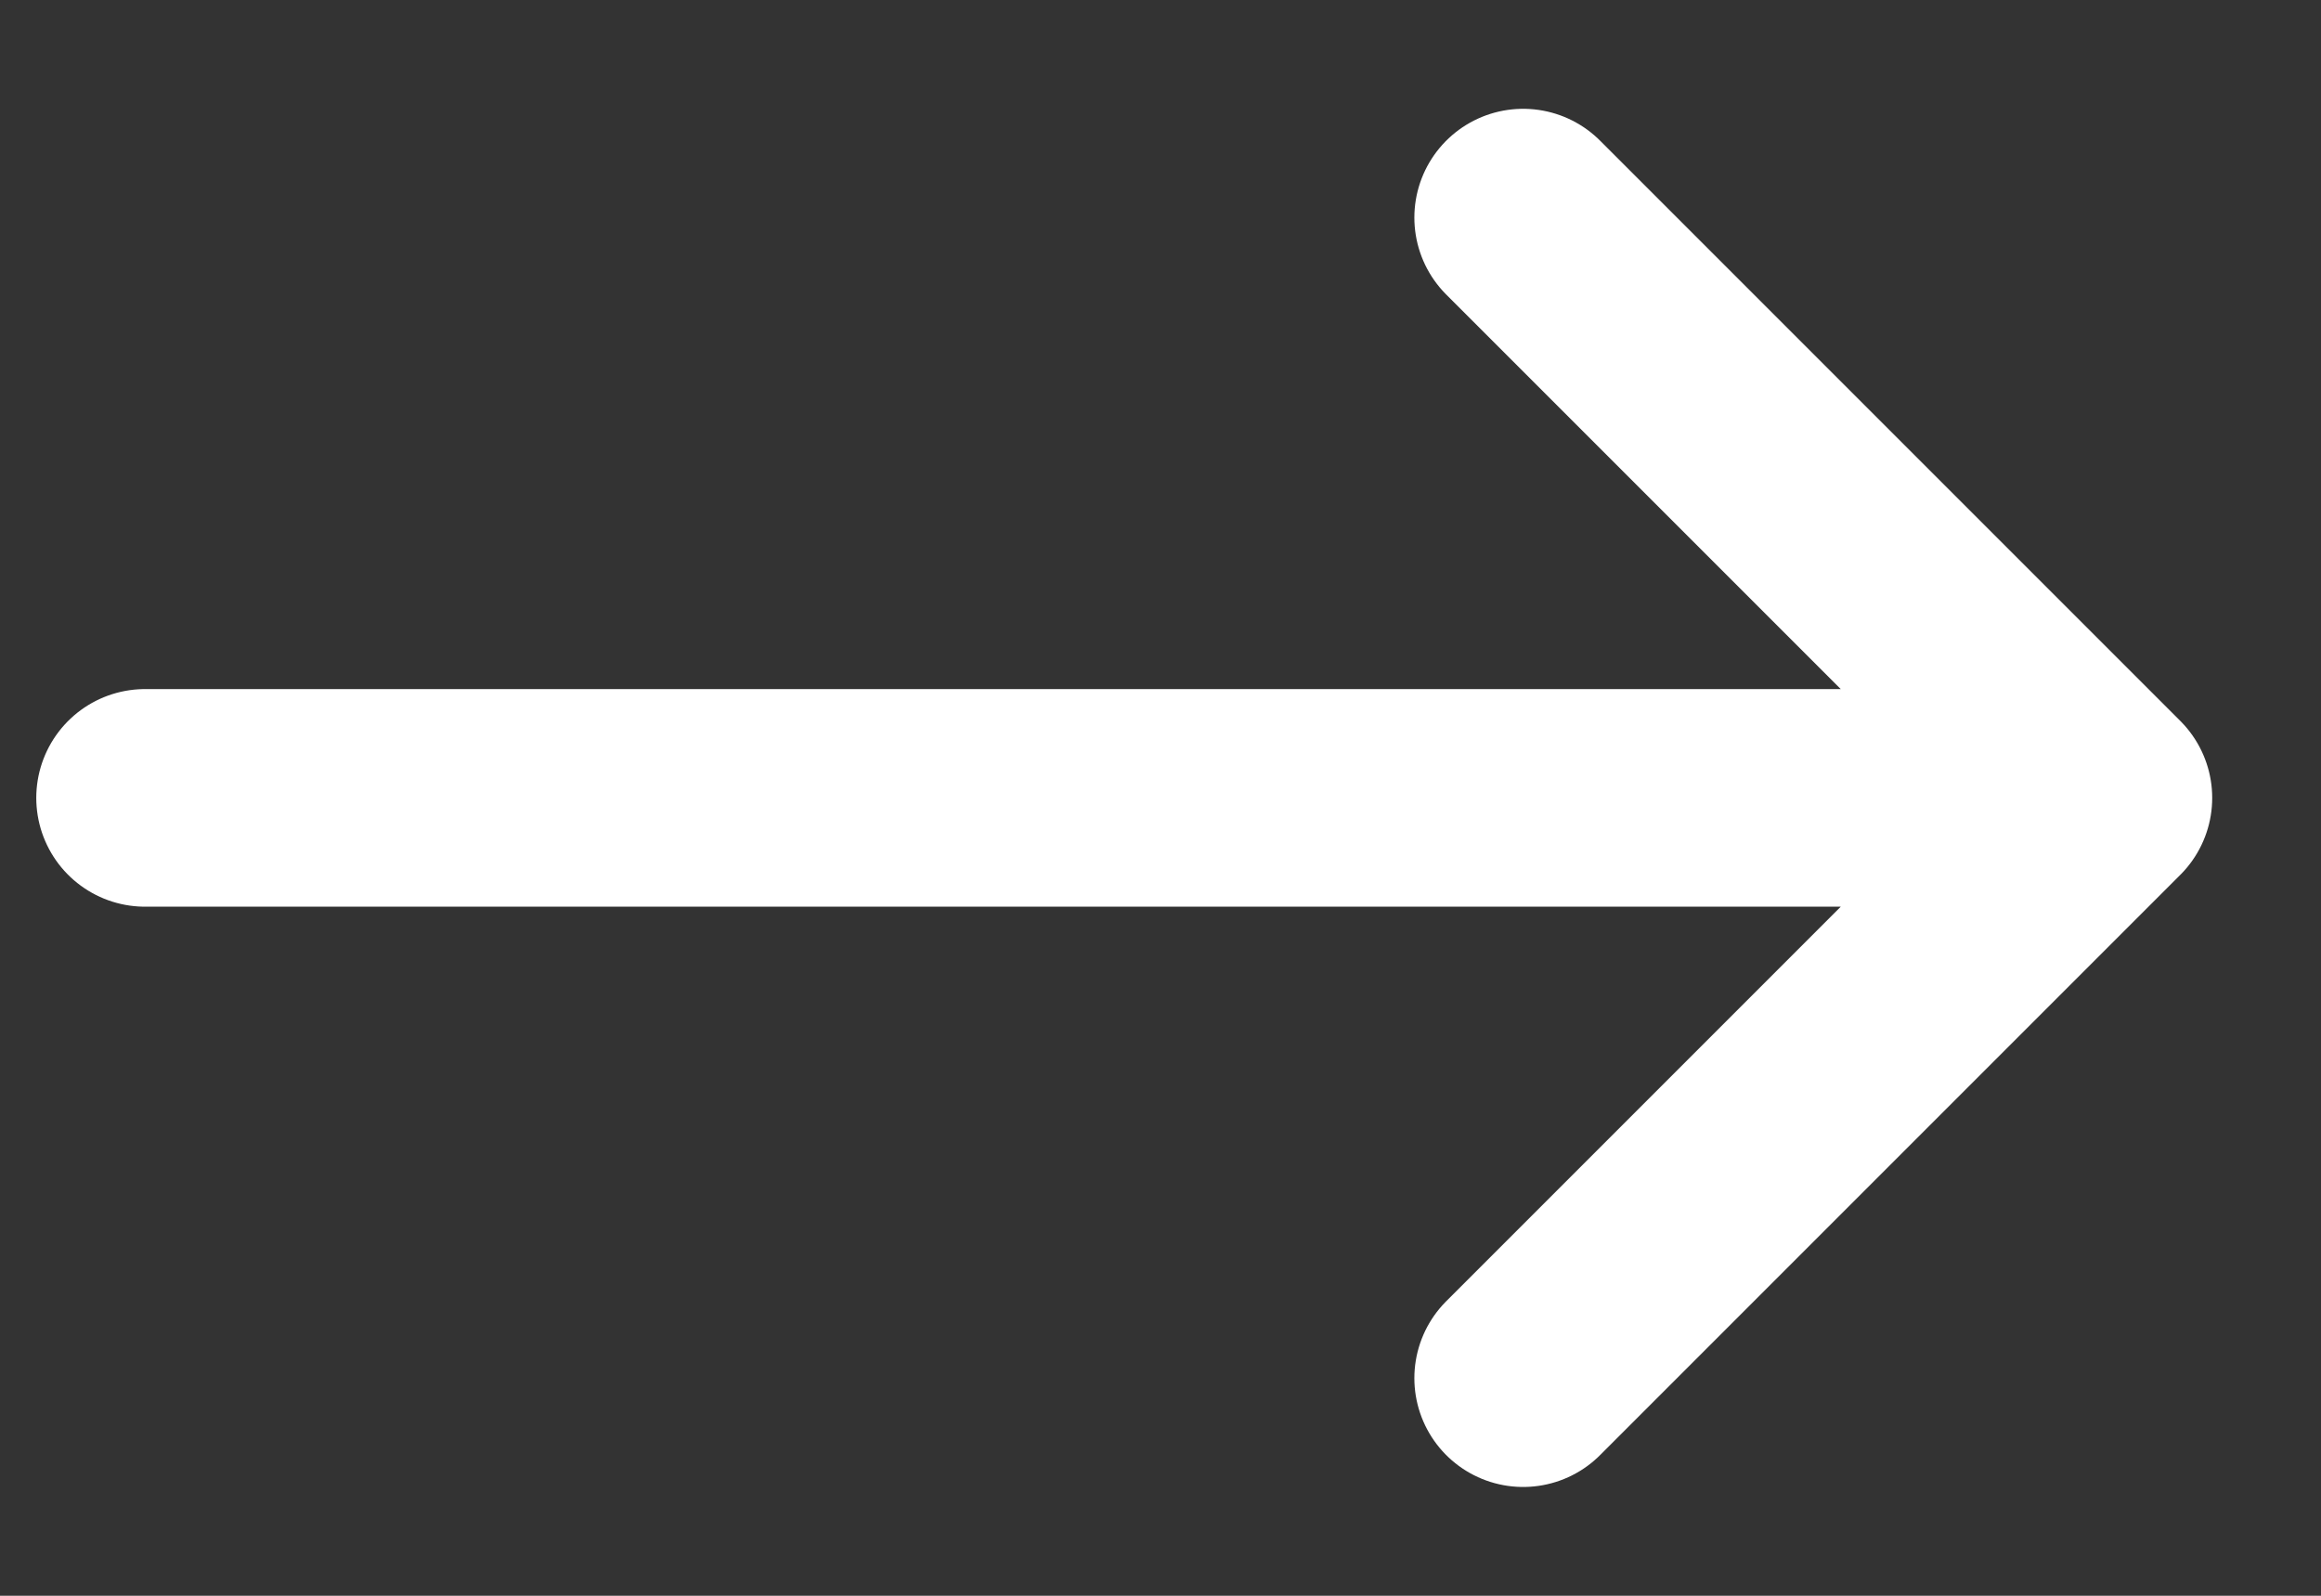
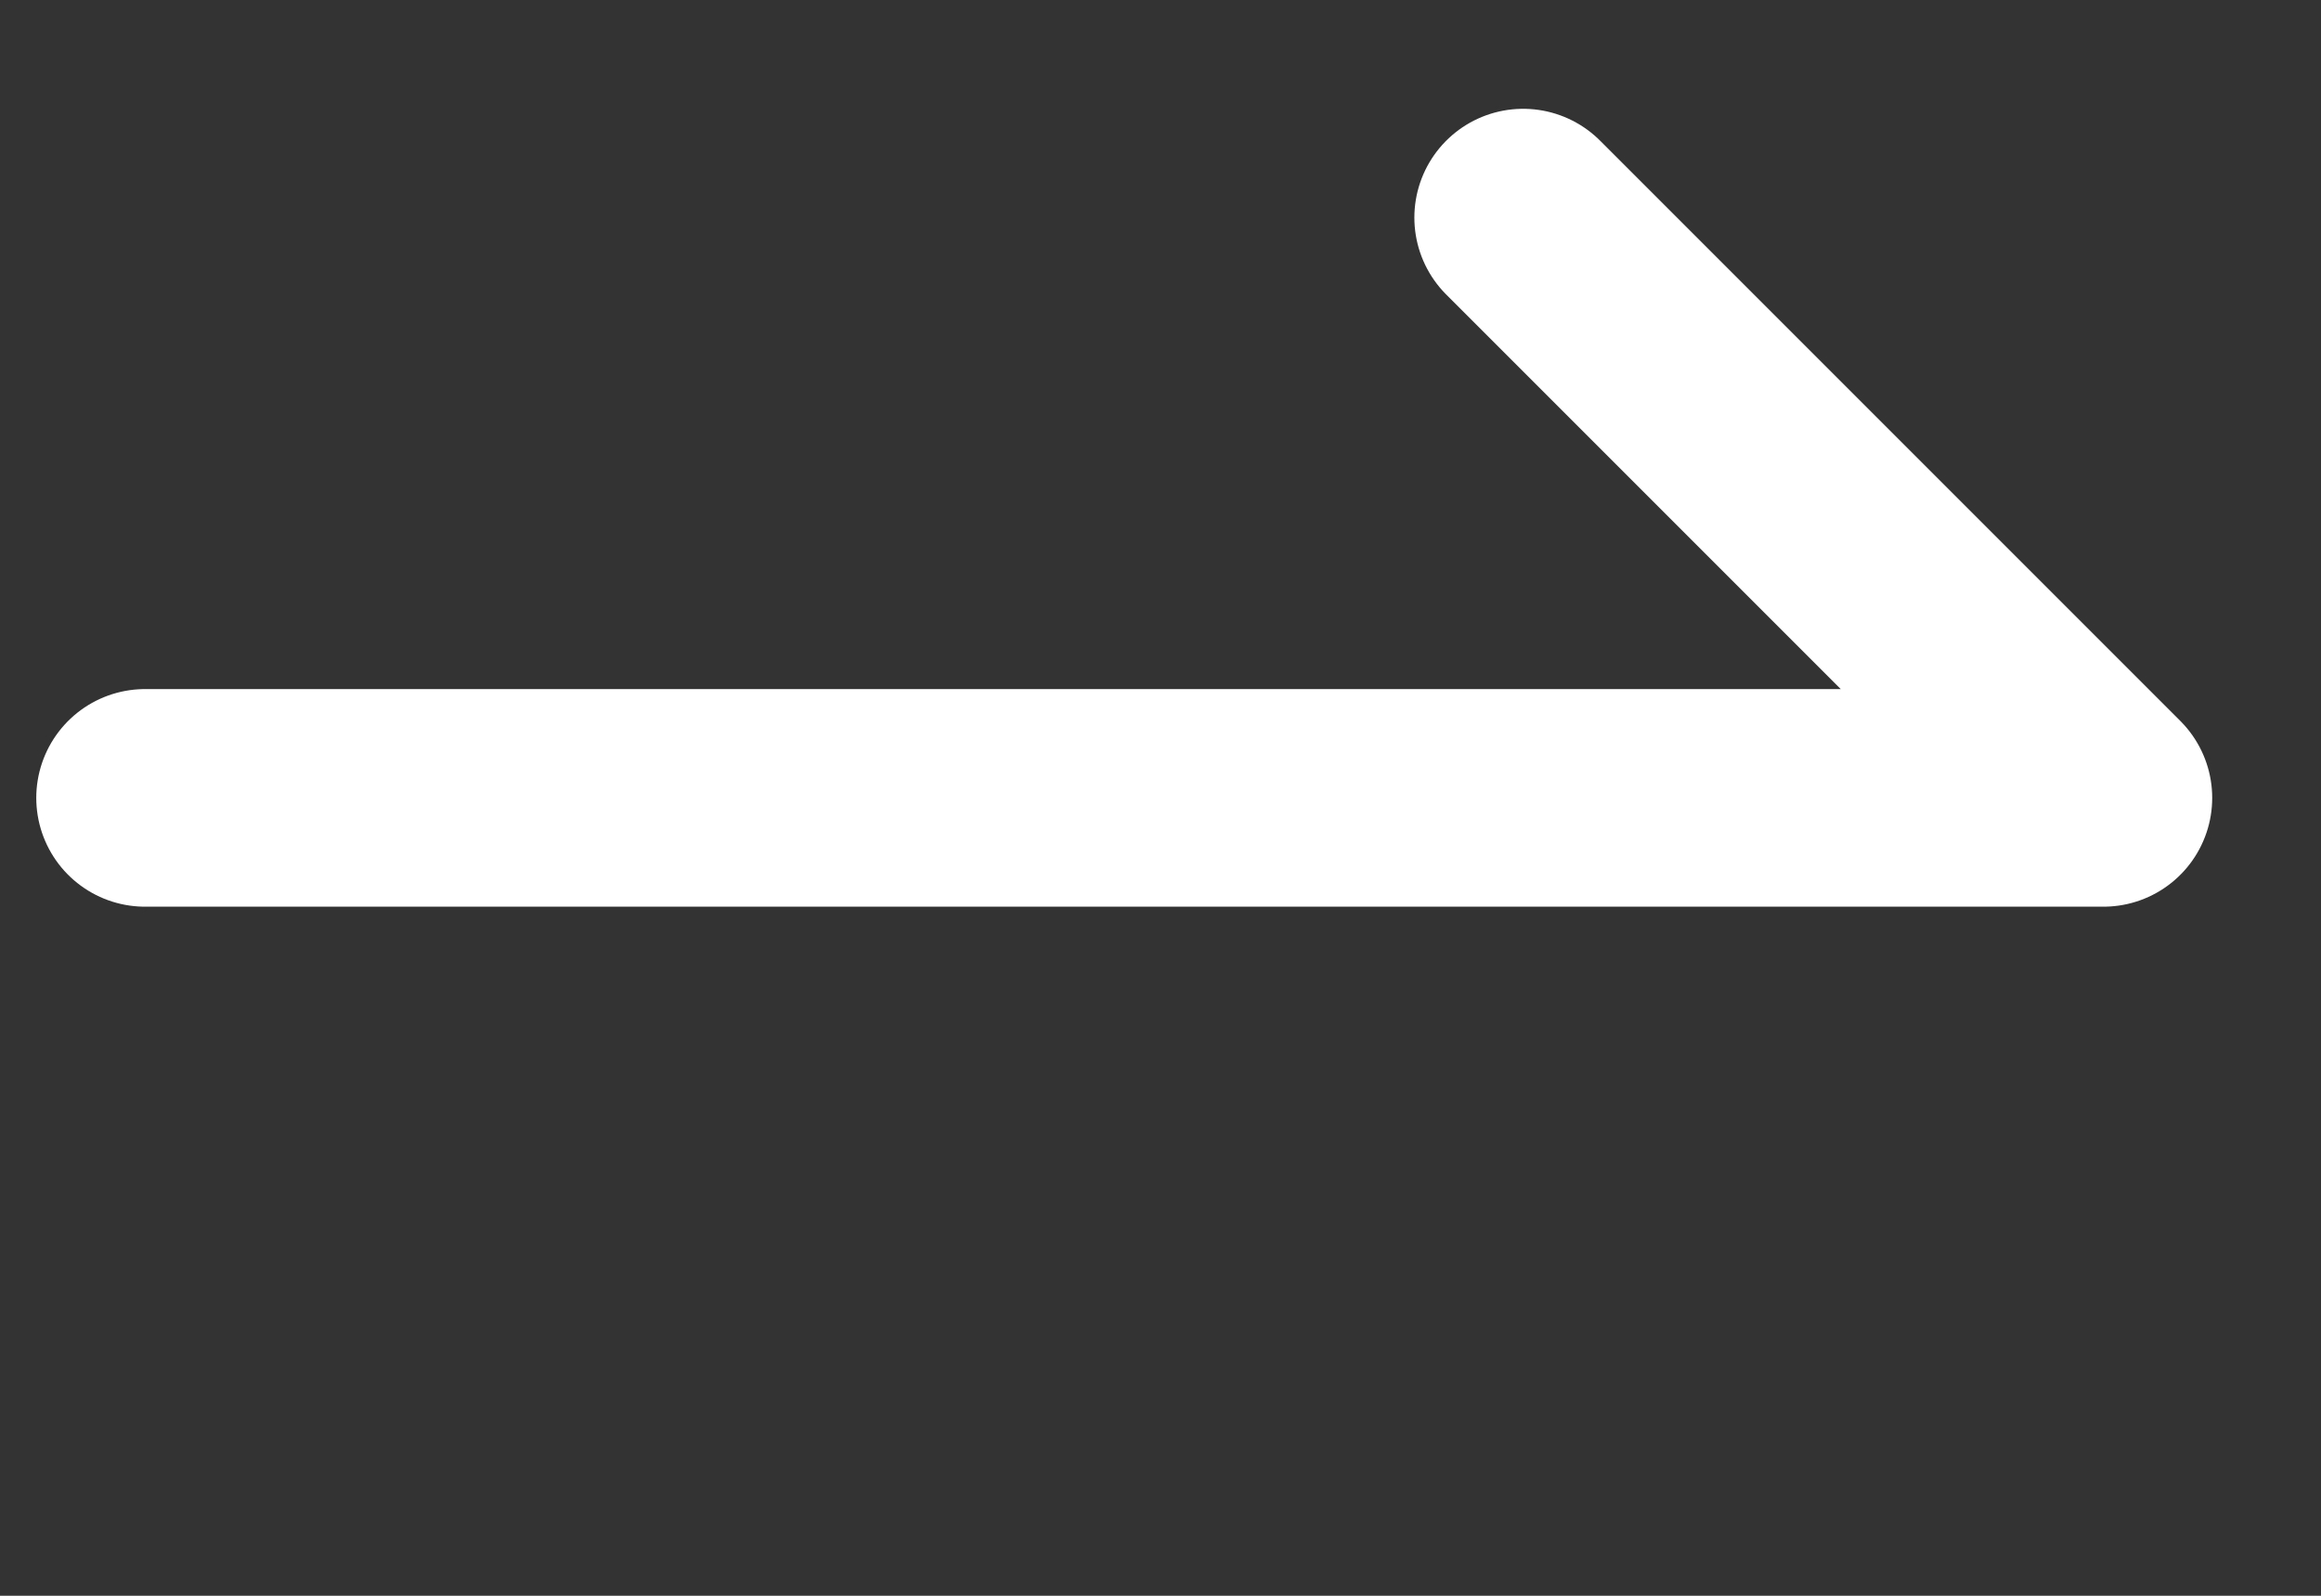
<svg xmlns="http://www.w3.org/2000/svg" width="16" height="11" viewBox="0 0 16 11" fill="none">
  <rect x="0" y="0" width="16" height="11" fill="#333333" stroke="none" />
-   <path d="M1 5.5H14.5M14.5 5.5L10.5 1.5M14.5 5.5L10.5 9.5" stroke="white" stroke-width="1.5" stroke-linecap="round" stroke-linejoin="round" />
+   <path d="M1 5.5H14.5M14.5 5.5L10.5 1.5M14.5 5.5" stroke="white" stroke-width="1.5" stroke-linecap="round" stroke-linejoin="round" />
</svg>